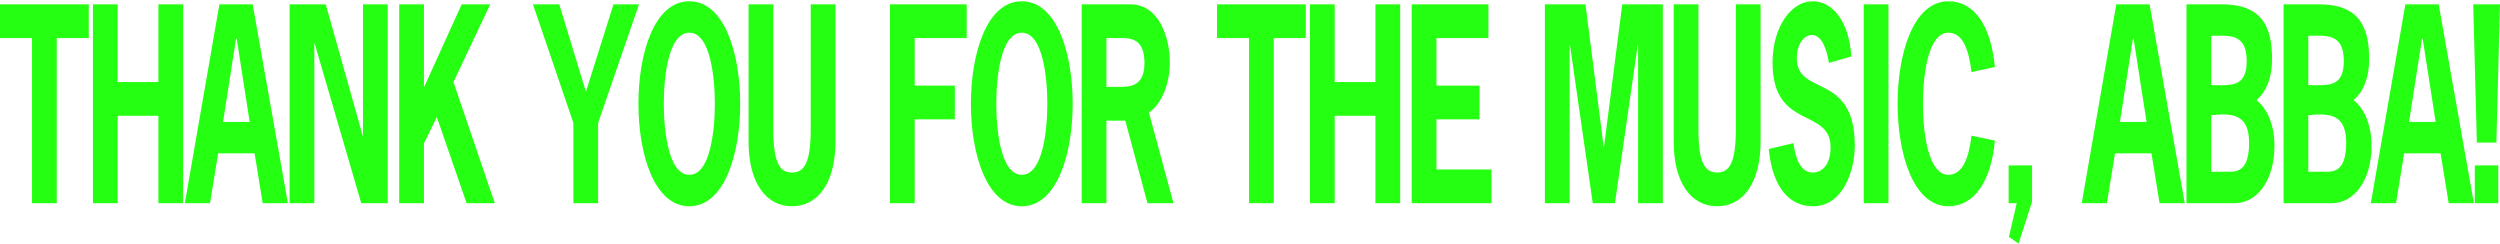
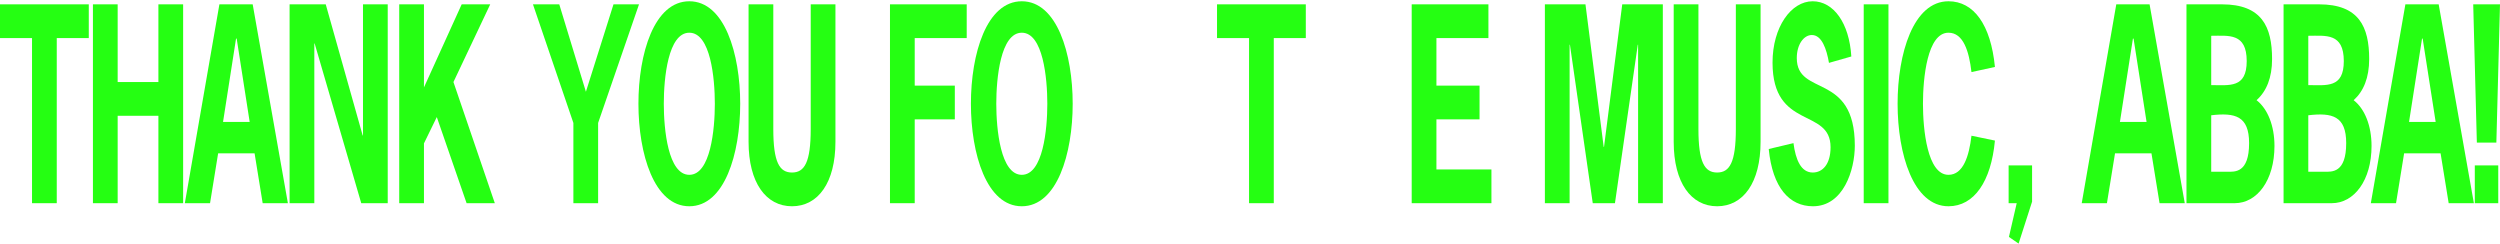
<svg xmlns="http://www.w3.org/2000/svg" width="1360" height="133" viewBox="0 0 1360 133" fill="none">
  <path d="M48.294 2.361V20.715H30.874V110.537H17.421V20.715H0V2.361H48.294Z" fill="#25FF12" />
  <path d="M64.007 44.63H86.171V2.361H99.624V110.537H86.171V62.984H64.007V110.537H50.553V2.361H64.007V44.63Z" fill="#25FF12" />
  <path d="M137.462 2.361L156.608 110.537H142.895L138.497 83.424H118.662L114.264 110.537H100.552L119.352 2.361H137.462ZM135.824 66.321L128.752 20.993H128.407L121.336 66.321H135.824Z" fill="#25FF12" />
  <path d="M157.538 2.361H177.201L197.295 73.691H197.467V2.361H210.921V110.537H196.519L171.164 23.635H170.992V110.537H157.538V2.361Z" fill="#25FF12" />
  <path d="M230.632 47.55L251.157 2.361H266.68L246.672 44.63L269.181 110.537H253.83L237.617 63.679L230.632 78.001V110.537H217.178V2.361H230.632V47.55Z" fill="#25FF12" />
  <path d="M347.624 2.361L325.374 66.877V110.537H311.92V66.877L289.929 2.361H304.245L318.733 49.914L333.739 2.361H347.624Z" fill="#25FF12" />
  <path d="M374.989 0.692C394.135 0.692 402.672 29.196 402.672 56.449C402.672 83.702 394.135 112.206 374.989 112.206C355.844 112.206 347.306 83.702 347.306 56.449C347.306 29.196 355.844 0.692 374.989 0.692ZM374.989 17.795C363.433 17.795 361.105 42.545 361.105 56.449C361.105 70.353 363.433 95.103 374.989 95.103C386.545 95.103 388.874 70.353 388.874 56.449C388.874 42.545 386.545 17.795 374.989 17.795Z" fill="#25FF12" />
  <path d="M441.028 2.361H454.481V77.167C454.481 99.414 444.995 112.206 430.851 112.206C416.708 112.206 407.221 99.414 407.221 77.167V2.361H420.675V70.215C420.675 88.29 424.038 93.852 430.851 93.852C437.664 93.852 441.028 88.29 441.028 70.215V2.361Z" fill="#25FF12" />
  <path d="M525.888 2.361V20.715H497.602V46.577H519.42V64.931H497.602V110.537H484.148V2.361H525.888Z" fill="#25FF12" />
  <path d="M555.861 0.692C575.006 0.692 583.544 29.196 583.544 56.449C583.544 83.702 575.006 112.206 555.861 112.206C536.715 112.206 528.178 83.702 528.178 56.449C528.178 29.196 536.715 0.692 555.861 0.692ZM555.861 17.795C544.305 17.795 541.976 42.545 541.976 56.449C541.976 70.353 544.305 95.103 555.861 95.103C567.417 95.103 569.745 70.353 569.745 56.449C569.745 42.545 567.417 17.795 555.861 17.795Z" fill="#25FF12" />
-   <path d="M588.438 2.361H614.913C630.35 2.361 636.387 20.159 636.387 33.924C636.387 45.743 631.816 56.727 625.003 61.177L638.371 110.537H624.227L612.154 65.626H601.891V110.537H588.438V2.361ZM601.891 47.272H607.755C613.62 47.272 622.589 47.828 622.589 34.341C622.589 19.463 613.534 20.715 606.893 20.715H601.891V47.272Z" fill="#25FF12" />
  <path d="M710.357 2.361V20.715H692.937V110.537H679.484V20.715H662.063V2.361H710.357Z" fill="#25FF12" />
-   <path d="M726.07 44.63H748.234V2.361H761.687V110.537H748.234V62.984H726.07V110.537H712.617V2.361H726.07V44.63Z" fill="#25FF12" />
  <path d="M809.702 2.361V20.715H781.415V46.577H804.872V64.931H781.415V92.183H811.34V110.537H767.962V2.361H809.702Z" fill="#25FF12" />
  <path d="M872.584 79.948L882.502 2.361H904.579V110.537H891.126V24.33H890.953L878.535 110.537H866.461L854.043 24.33H853.87V110.537H840.417V2.361H862.494L872.412 79.948H872.584Z" fill="#25FF12" />
  <path d="M944.298 2.361H957.751V77.167C957.751 99.414 948.265 112.206 934.122 112.206C919.978 112.206 910.492 99.414 910.492 77.167V2.361H923.945V70.215C923.945 88.29 927.309 93.852 934.122 93.852C940.935 93.852 944.298 88.29 944.298 70.215V2.361Z" fill="#25FF12" />
  <path d="M1007.12 30.726L994.961 34.202C993.667 26.694 991.08 19.046 985.647 19.046C981.248 19.046 977.454 24.191 977.454 31.56C977.454 52.834 1009.02 38.929 1009.02 79.252C1009.02 92.462 1002.81 112.206 986.25 112.206C973.487 112.206 964.259 102.195 962.189 81.06L975.643 77.862C976.85 87.039 979.782 93.852 986.164 93.852C991.425 93.852 995.823 89.403 995.823 80.087C995.823 58.396 964.259 70.91 964.259 34.063C964.259 14.597 974.435 0.692 986.078 0.692C997.462 0.692 1006 12.511 1007.12 30.726Z" fill="#25FF12" />
  <path d="M1027.32 110.537H1013.86V2.361H1027.32V110.537Z" fill="#25FF12" />
  <path d="M1072.48 73.83L1085.24 76.472C1083.17 98.719 1073.94 112.206 1059.97 112.206C1040.83 112.206 1032.29 83.702 1032.29 56.449C1032.29 29.196 1040.83 0.692 1059.97 0.692C1073.77 0.692 1083 13.484 1085.24 36.427L1072.48 39.208C1071.18 27.945 1068.08 17.795 1059.97 17.795C1048.42 17.795 1046.09 42.545 1046.09 56.449C1046.09 70.353 1048.42 95.103 1059.97 95.103C1067.99 95.103 1071.18 84.953 1072.48 73.83Z" fill="#25FF12" />
  <path d="M1105.45 89.959V109.703L1098.12 132.506L1092.86 128.891L1097.09 110.537H1092.69V89.959H1105.45Z" fill="#25FF12" />
  <path d="M1169.37 2.361L1188.51 110.537H1174.8L1170.4 83.424H1150.57L1146.17 110.537H1132.46L1151.26 2.361H1169.37ZM1167.73 66.321L1160.66 20.993H1160.31L1153.24 66.321H1167.73Z" fill="#25FF12" />
  <path d="M1202.9 93.435H1211.61C1215.66 93.435 1223.51 94.269 1223.51 77.862C1223.51 63.123 1215.92 61.177 1202.9 62.706V93.435ZM1215.66 110.537H1189.44V2.361H1208.76C1230.49 2.361 1236.01 14.597 1236.01 32.116C1236.01 42.267 1232.99 49.636 1227.56 54.502C1233.68 59.23 1237.31 68.546 1237.31 79.391C1237.31 98.023 1227.91 110.537 1215.66 110.537ZM1202.9 19.463V46.299C1212.81 46.299 1222.21 48.106 1222.21 33.229C1222.21 17.795 1212.38 19.463 1202.9 19.463Z" fill="#25FF12" />
  <path d="M1255.71 93.435H1264.42C1268.48 93.435 1276.33 94.269 1276.33 77.862C1276.33 63.123 1268.74 61.177 1255.71 62.706V93.435ZM1268.48 110.537H1242.26V2.361H1261.58C1283.31 2.361 1288.83 14.597 1288.83 32.116C1288.83 42.267 1285.81 49.636 1280.38 54.502C1286.5 59.23 1290.12 68.546 1290.12 79.391C1290.12 98.023 1280.72 110.537 1268.48 110.537ZM1255.71 19.463V46.299C1265.63 46.299 1275.03 48.106 1275.03 33.229C1275.03 17.795 1265.2 19.463 1255.71 19.463Z" fill="#25FF12" />
  <path d="M1326.64 2.361L1345.79 110.537H1332.08L1327.68 83.424H1307.84L1303.44 110.537H1289.73L1308.53 2.361H1326.64ZM1325 66.321L1317.93 20.993H1317.59L1310.52 66.321H1325Z" fill="#25FF12" />
  <path d="M1347.41 77.584L1345.43 2.361H1360L1358.02 77.584H1347.41ZM1359.05 89.959V110.537H1346.29V89.959H1359.05Z" fill="#25FF12" />
</svg>